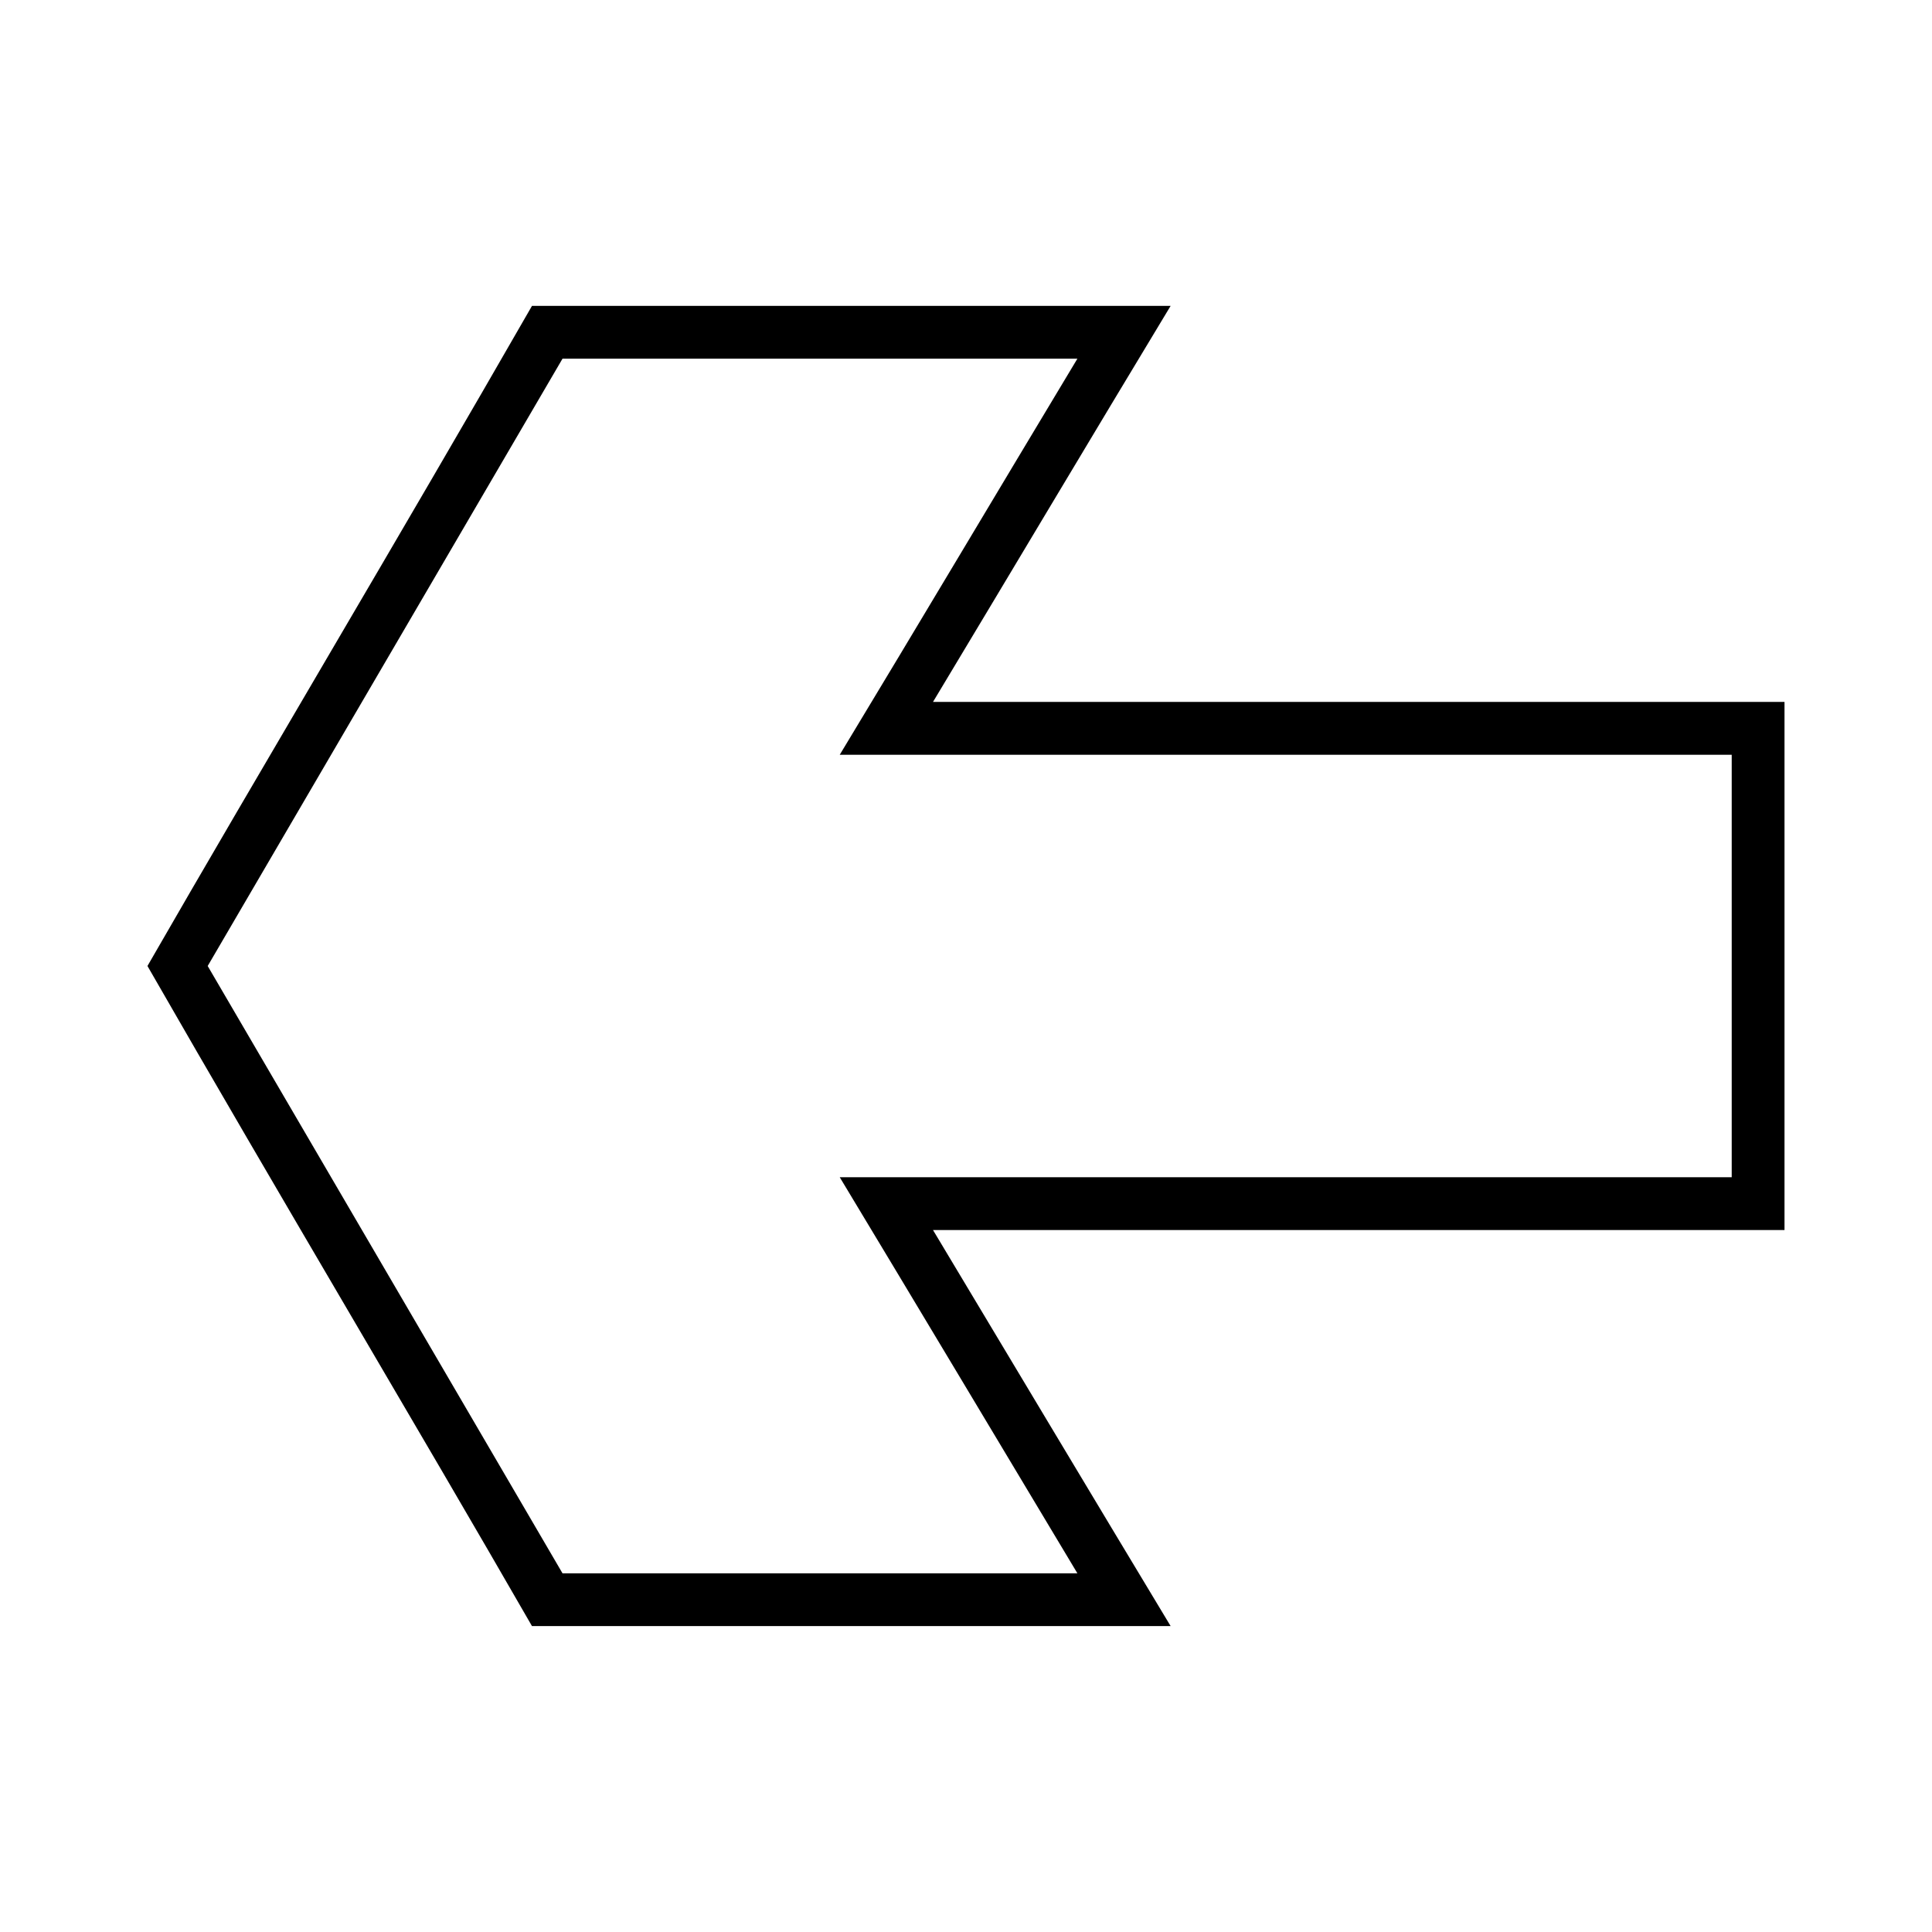
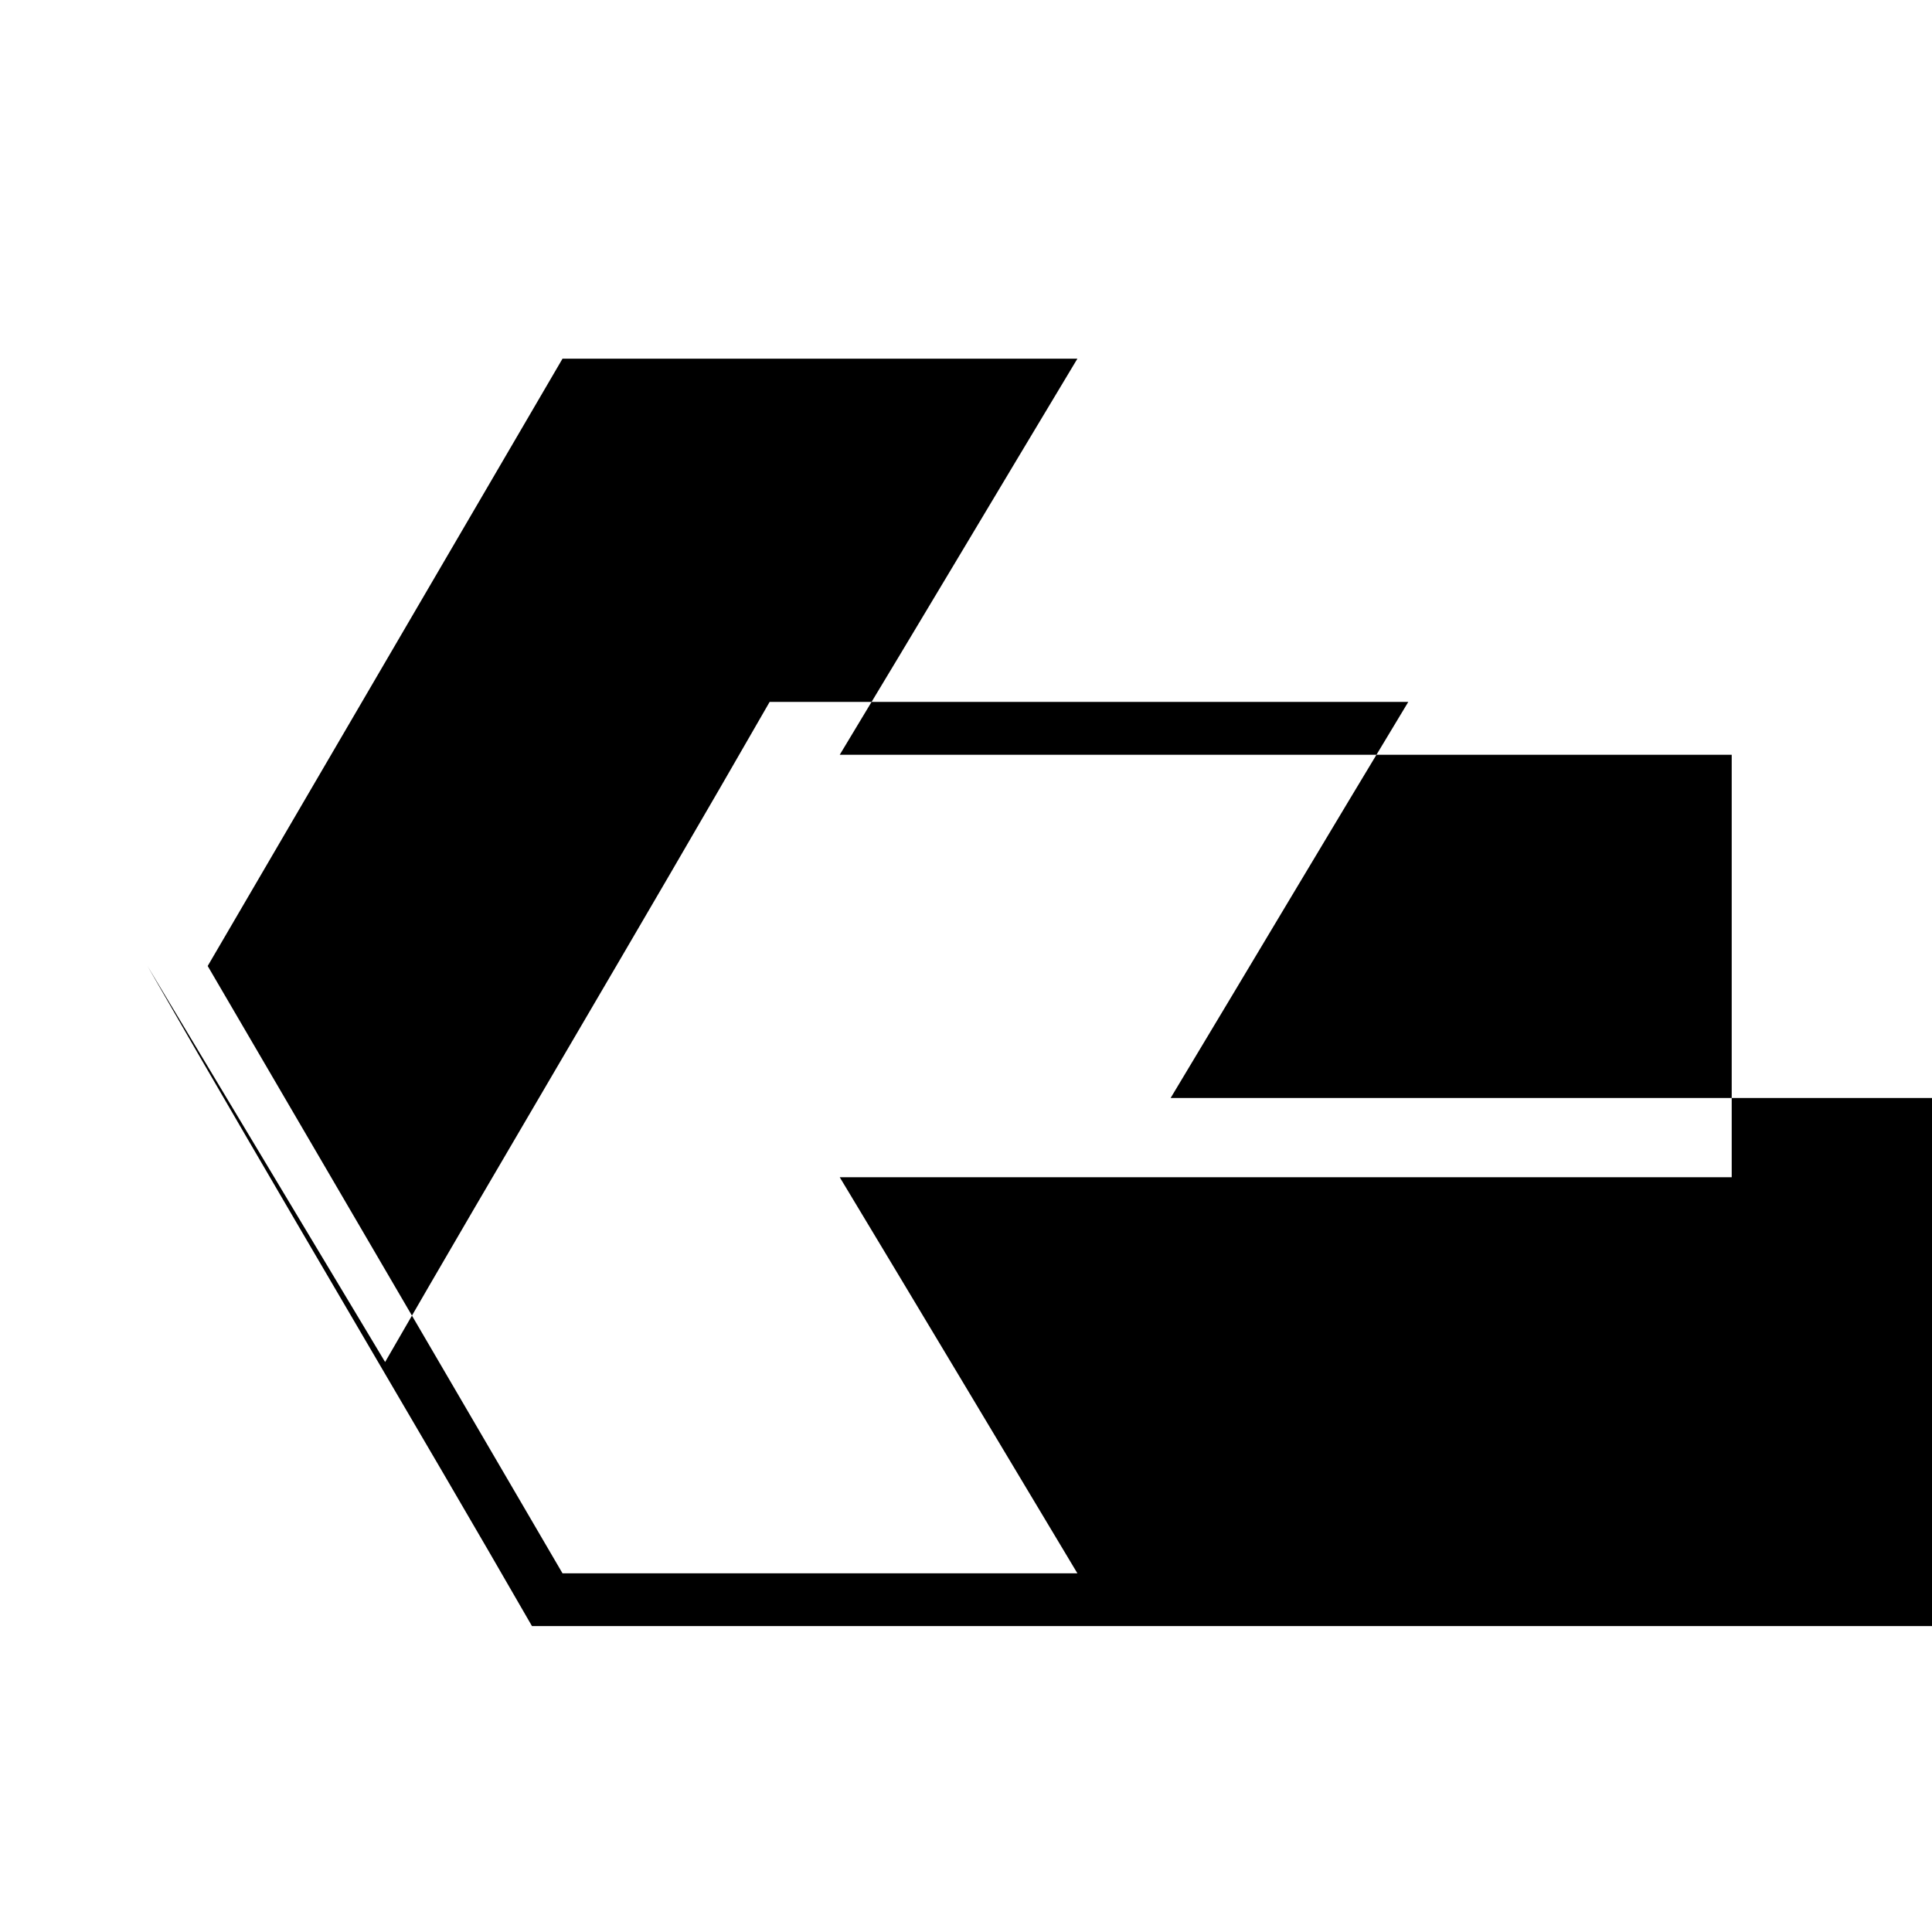
<svg xmlns="http://www.w3.org/2000/svg" fill="#000000" width="800px" height="800px" version="1.1" viewBox="144 144 512 512">
-   <path d="m183.08 400c35.004 60.984 71.855 122.7 101.9 174.93h169.25c-21.066-34.941-41.996-69.965-62.977-104.96h225.66v-139.95h-225.66c21.027-34.965 41.879-70.039 62.977-104.96h-165.09-4.156c-35.004 60.984-71.855 122.7-101.9 174.93zm15.961 0 94.027-160.94h136.45c-21.027 34.965-41.879 70.039-62.977 104.96h236.38v111.96h-236.38c21.066 34.941 41.996 69.965 62.977 104.96h-136.45z" />
+   <path d="m183.08 400c35.004 60.984 71.855 122.7 101.9 174.93h169.25h225.66v-139.95h-225.66c21.027-34.965 41.879-70.039 62.977-104.96h-165.09-4.156c-35.004 60.984-71.855 122.7-101.9 174.93zm15.961 0 94.027-160.94h136.45c-21.027 34.965-41.879 70.039-62.977 104.96h236.38v111.96h-236.38c21.066 34.941 41.996 69.965 62.977 104.96h-136.45z" />
</svg>